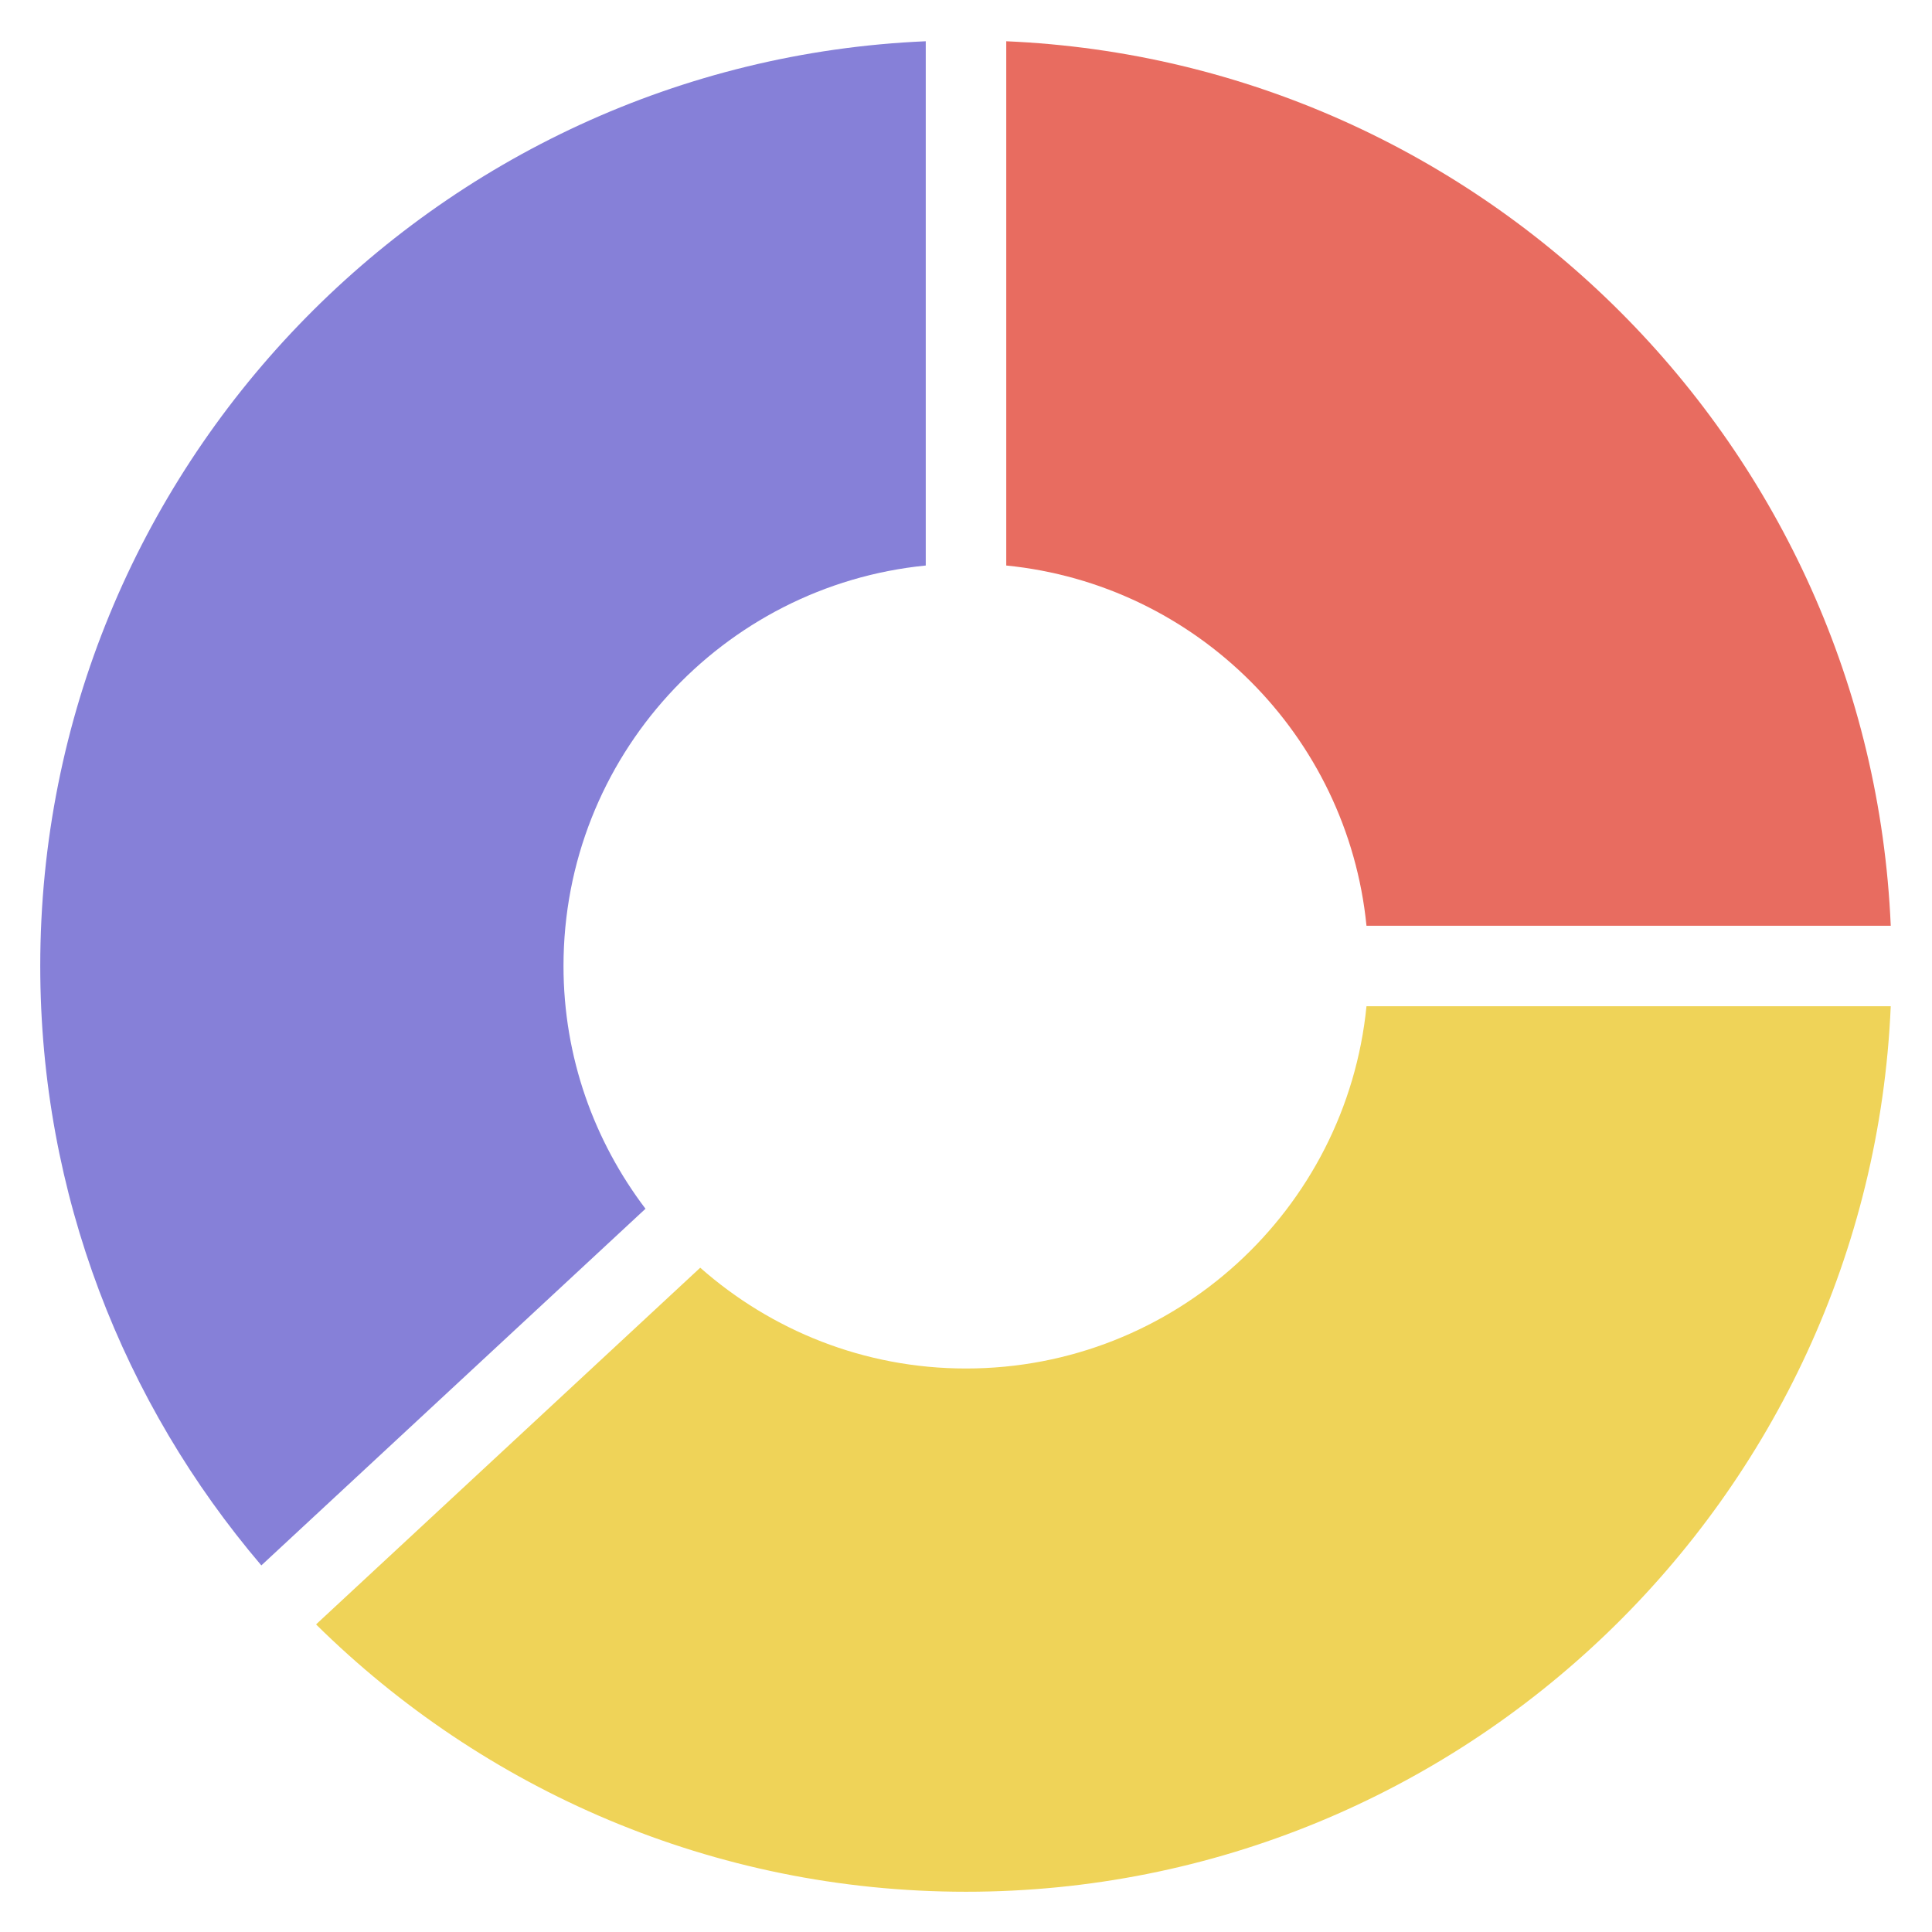
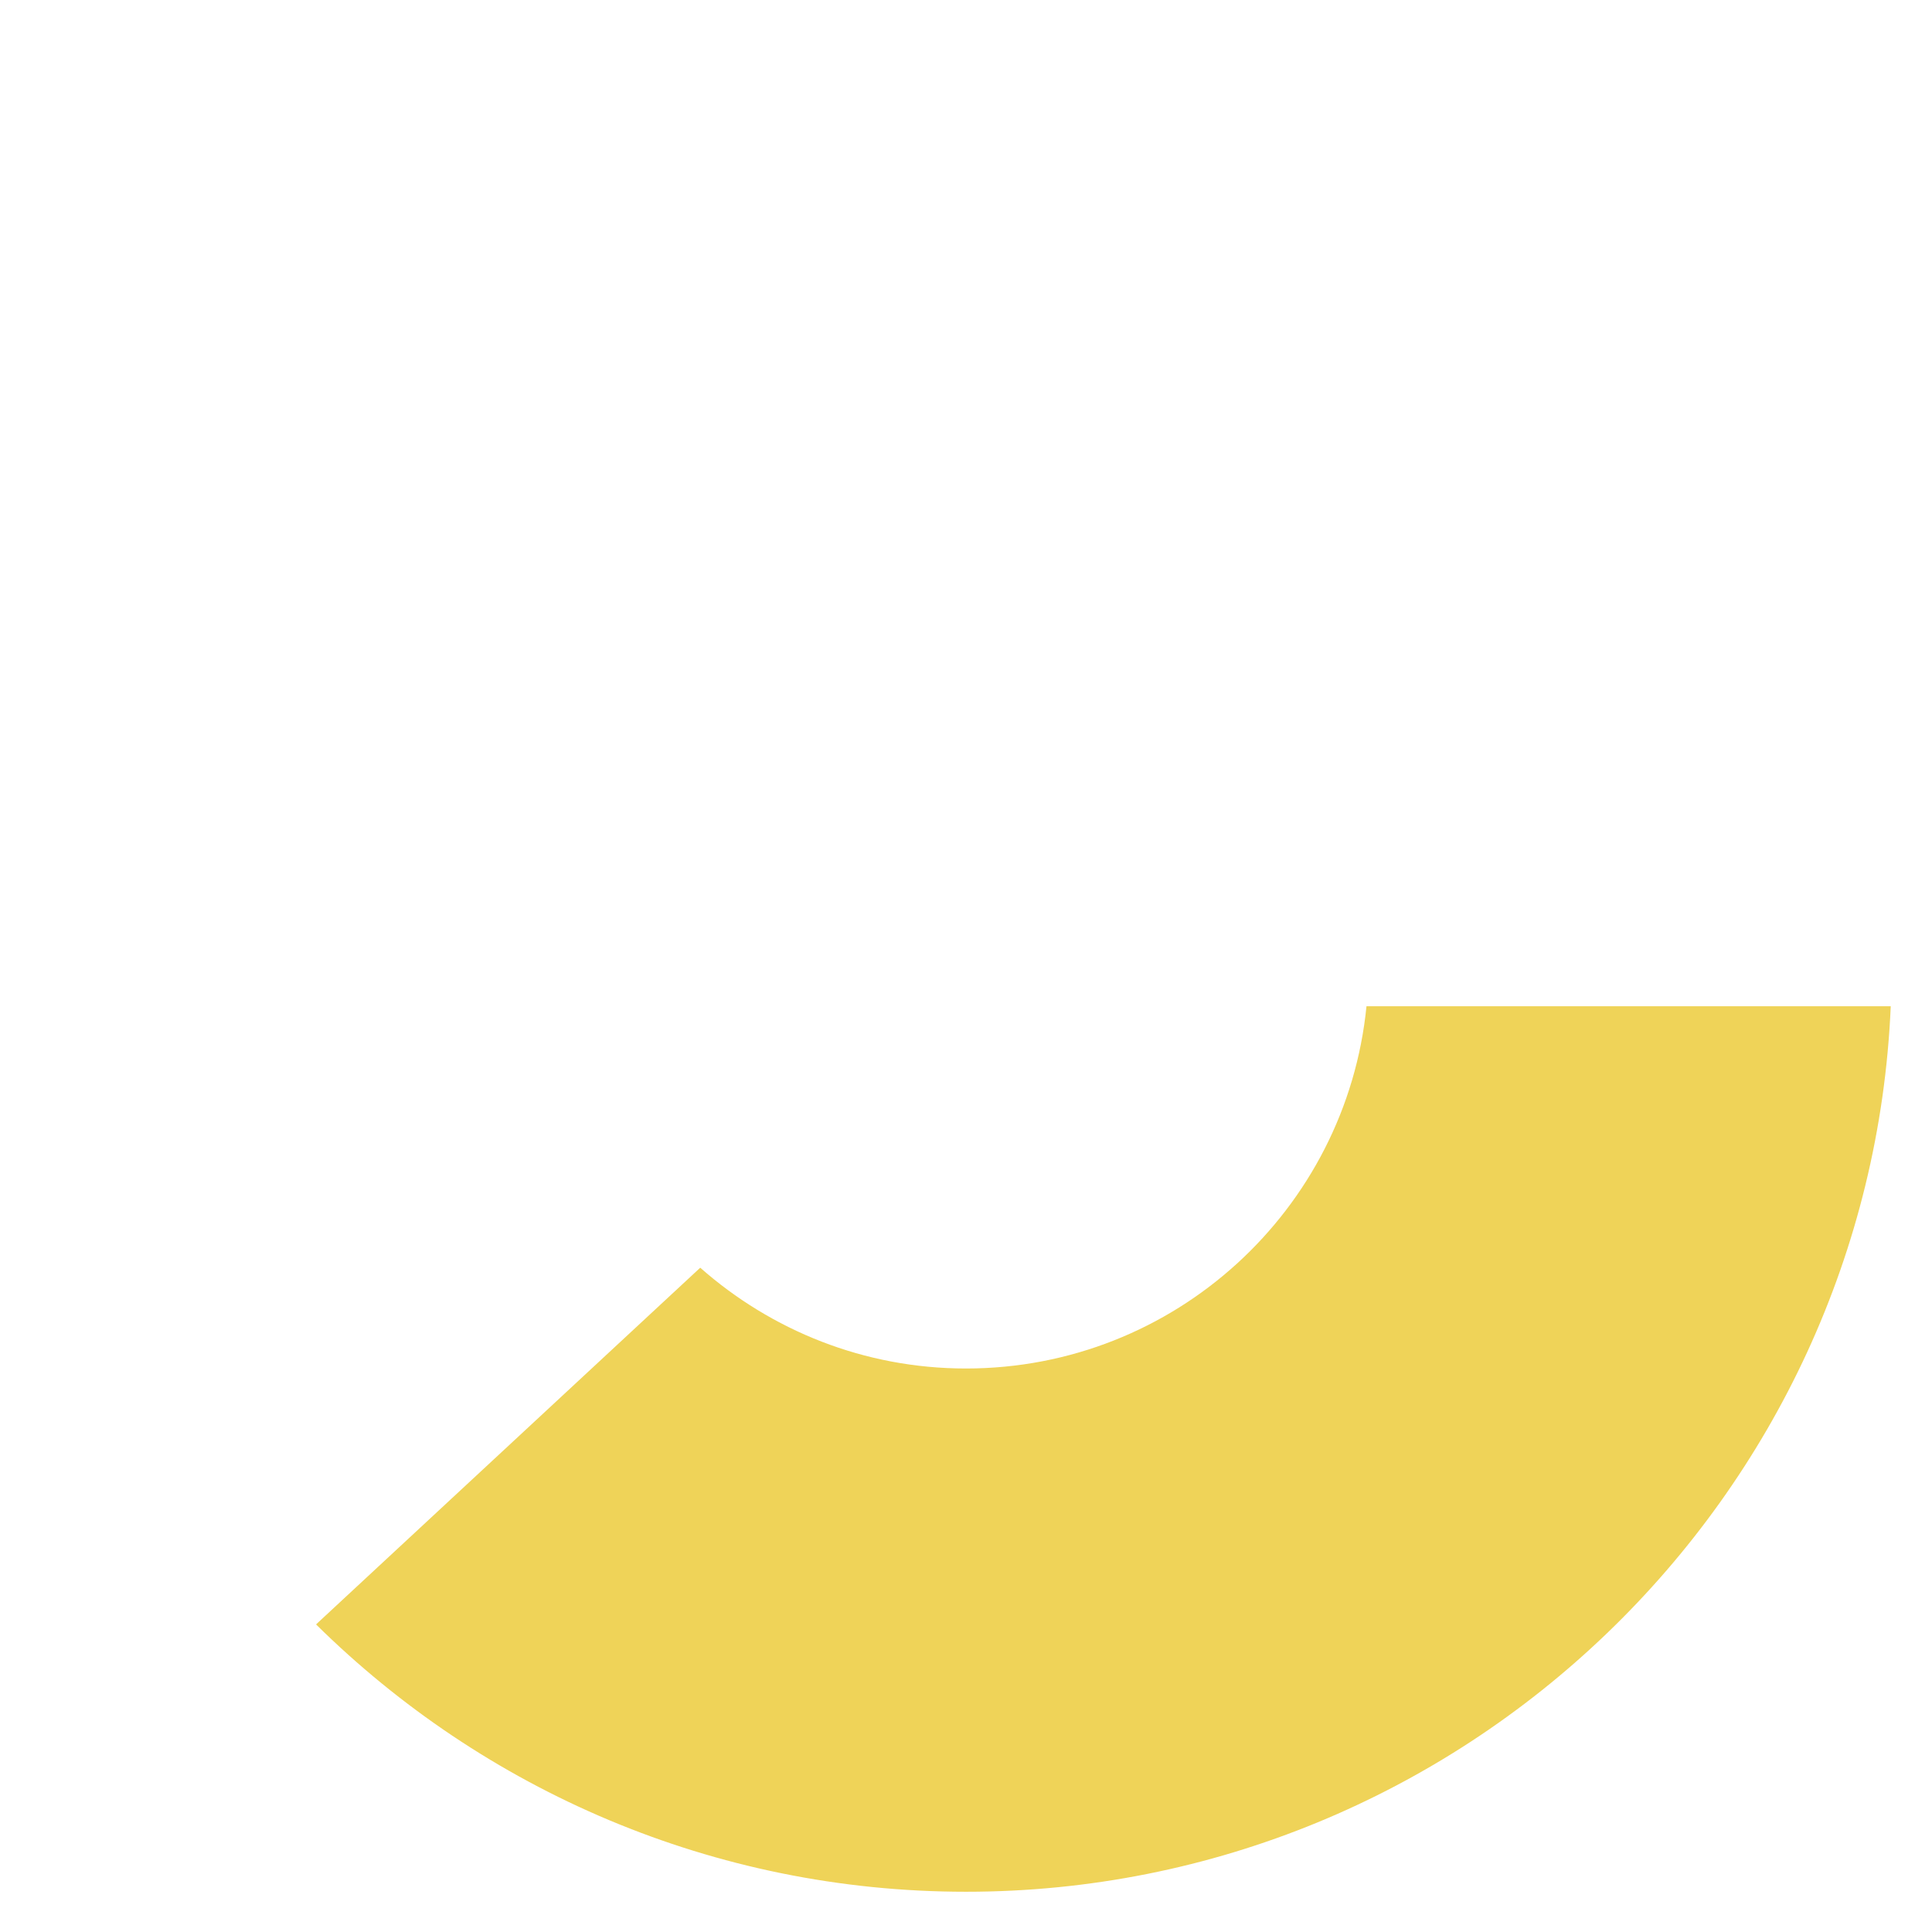
<svg xmlns="http://www.w3.org/2000/svg" viewBox="0 0 48 48" width="48" height="48">
  <g class="nc-icon-wrapper">
-     <path fill="#E86C60" d="M25,14.05C29.724,14.52,33.48,18.276,33.95,23h13.025 C46.463,11.112,36.888,1.537,25,1.025V14.05z" />
-     <path fill="#8680D8" d="M16.037,30.031C14.764,28.353,14,26.268,14,24c0-5.185,3.947-9.448,9-9.95V1.025 C10.78,1.551,1,11.653,1,24c0,5.677,2.072,10.876,5.493,14.892L16.037,30.031z" />
    <path fill="#EFD358" d="M33.95,25C33.448,30.053,29.185,34,24,34c-2.534,0-4.841-0.95-6.603-2.504 l-9.545,8.862C12.008,44.462,17.712,47,24,47c12.347,0,22.449-9.78,22.975-22H33.95z" />
  </g>
</svg>